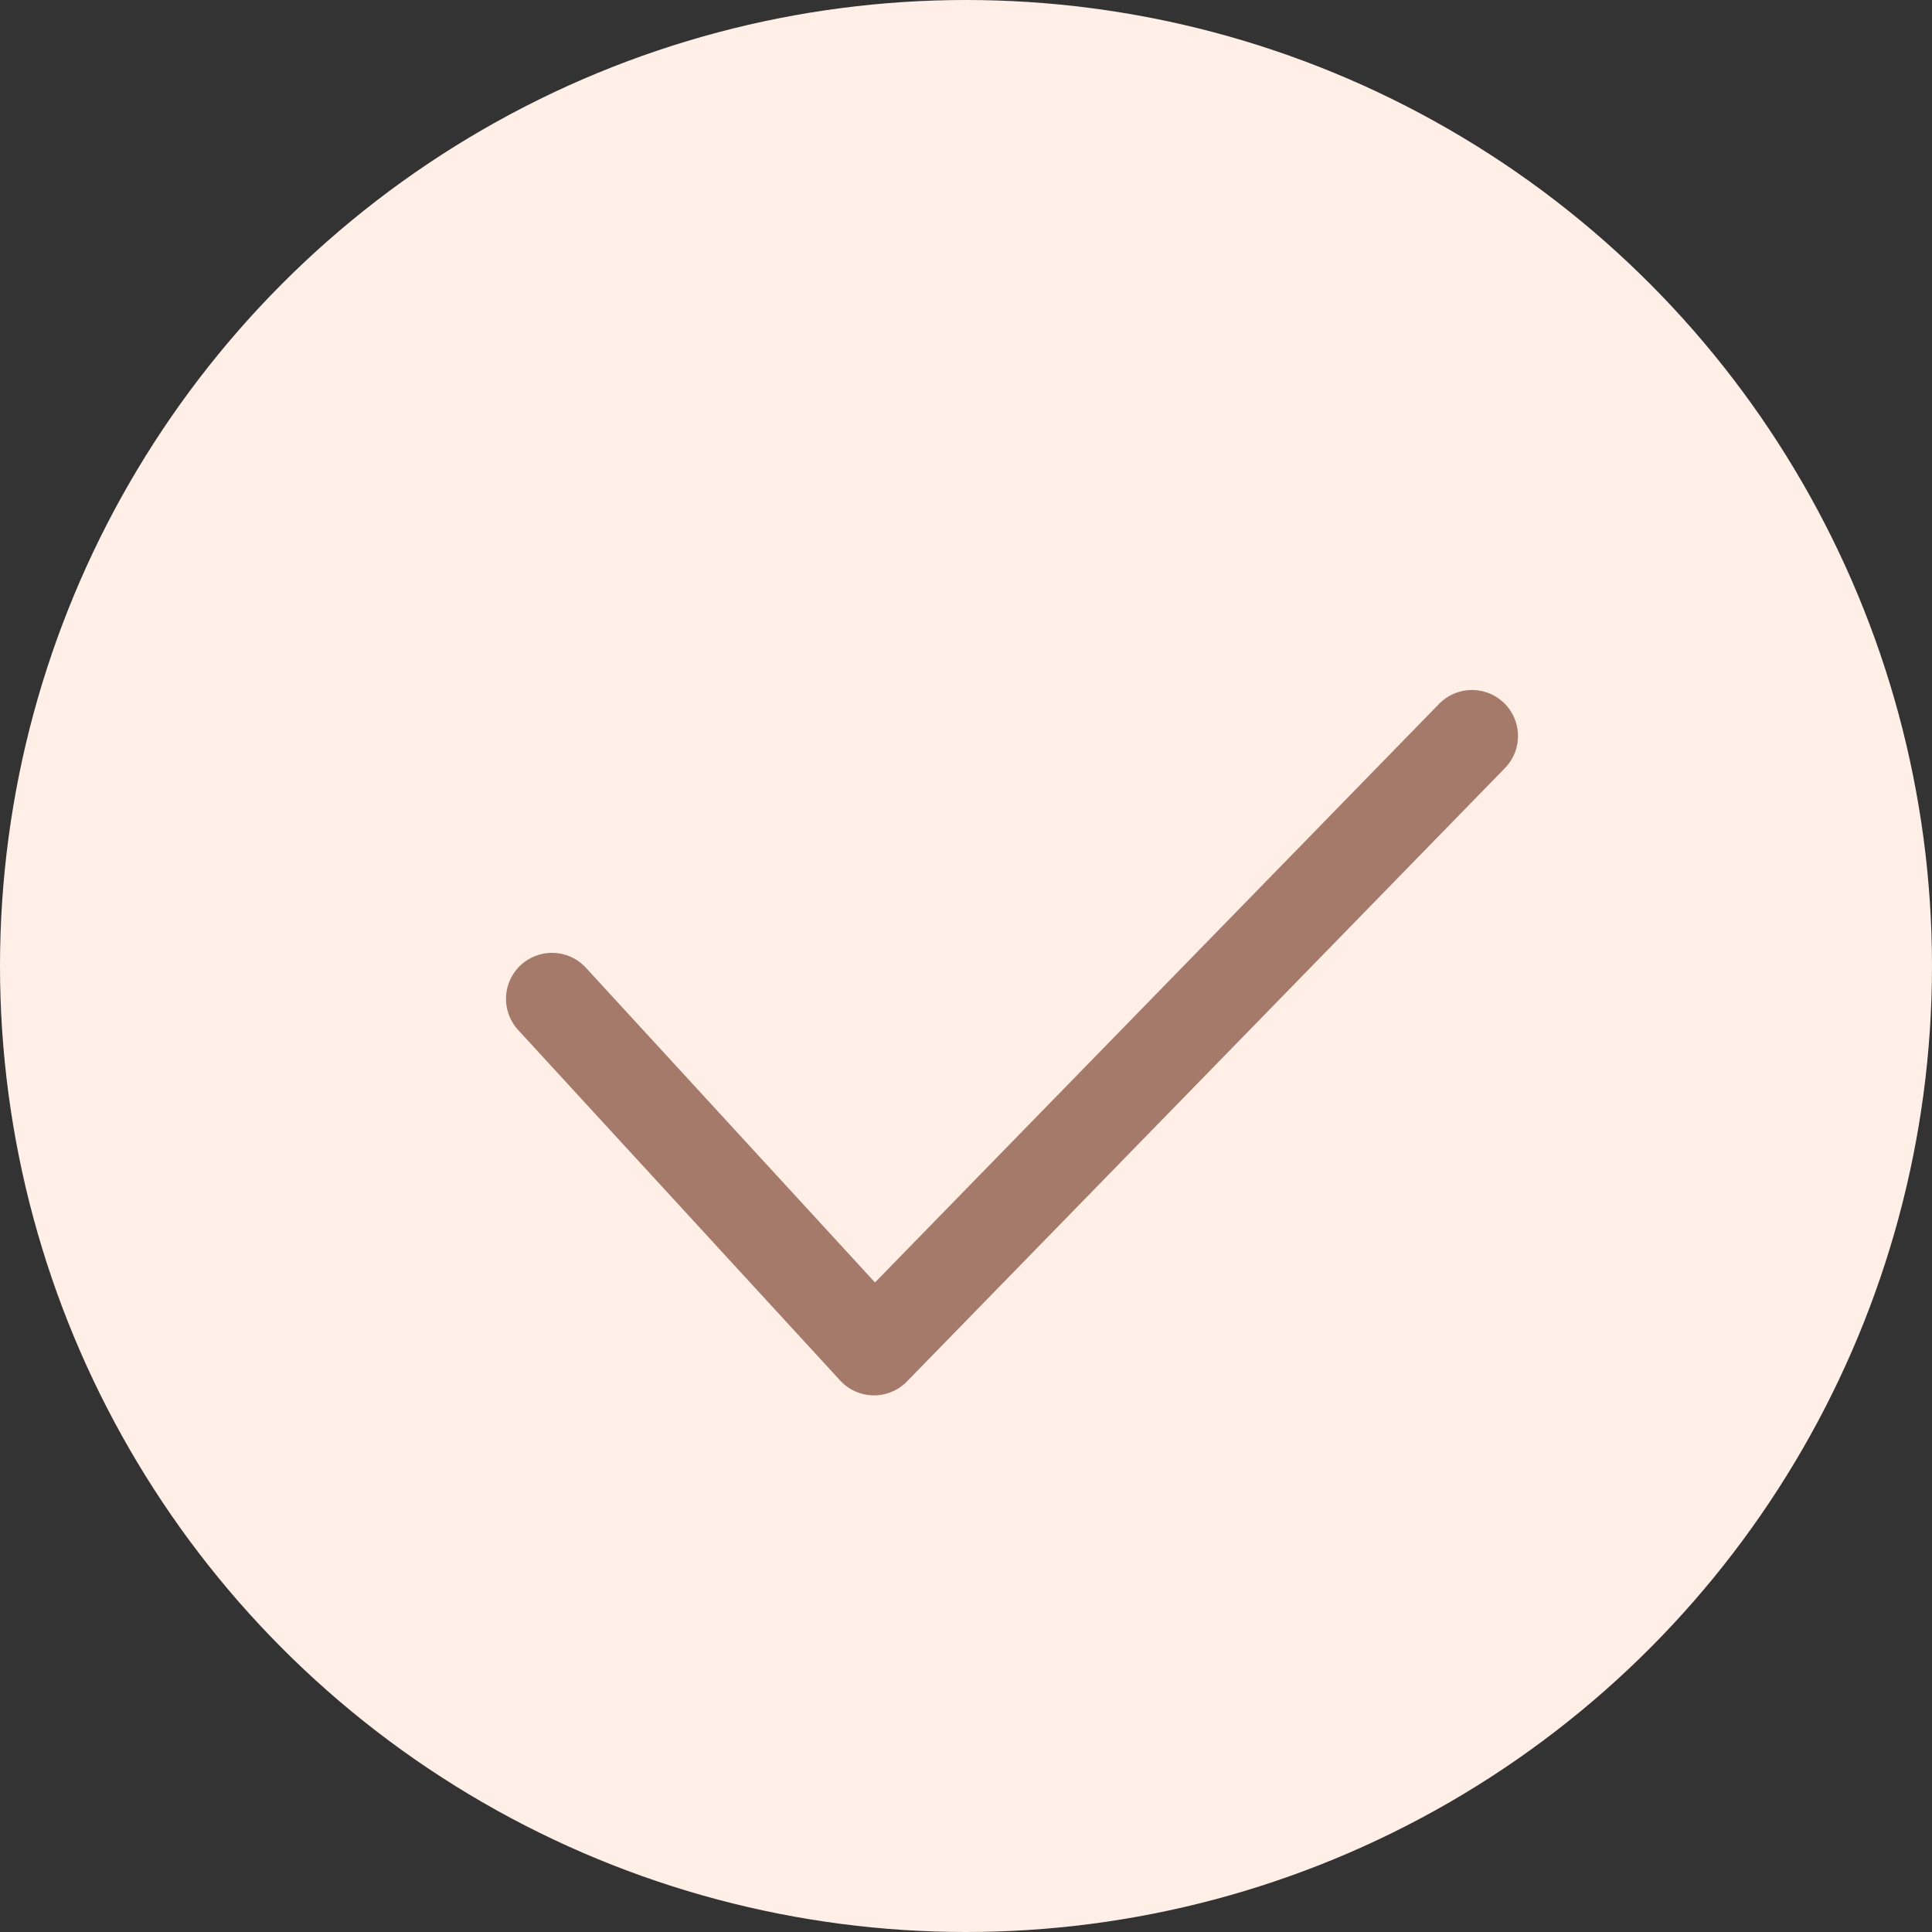
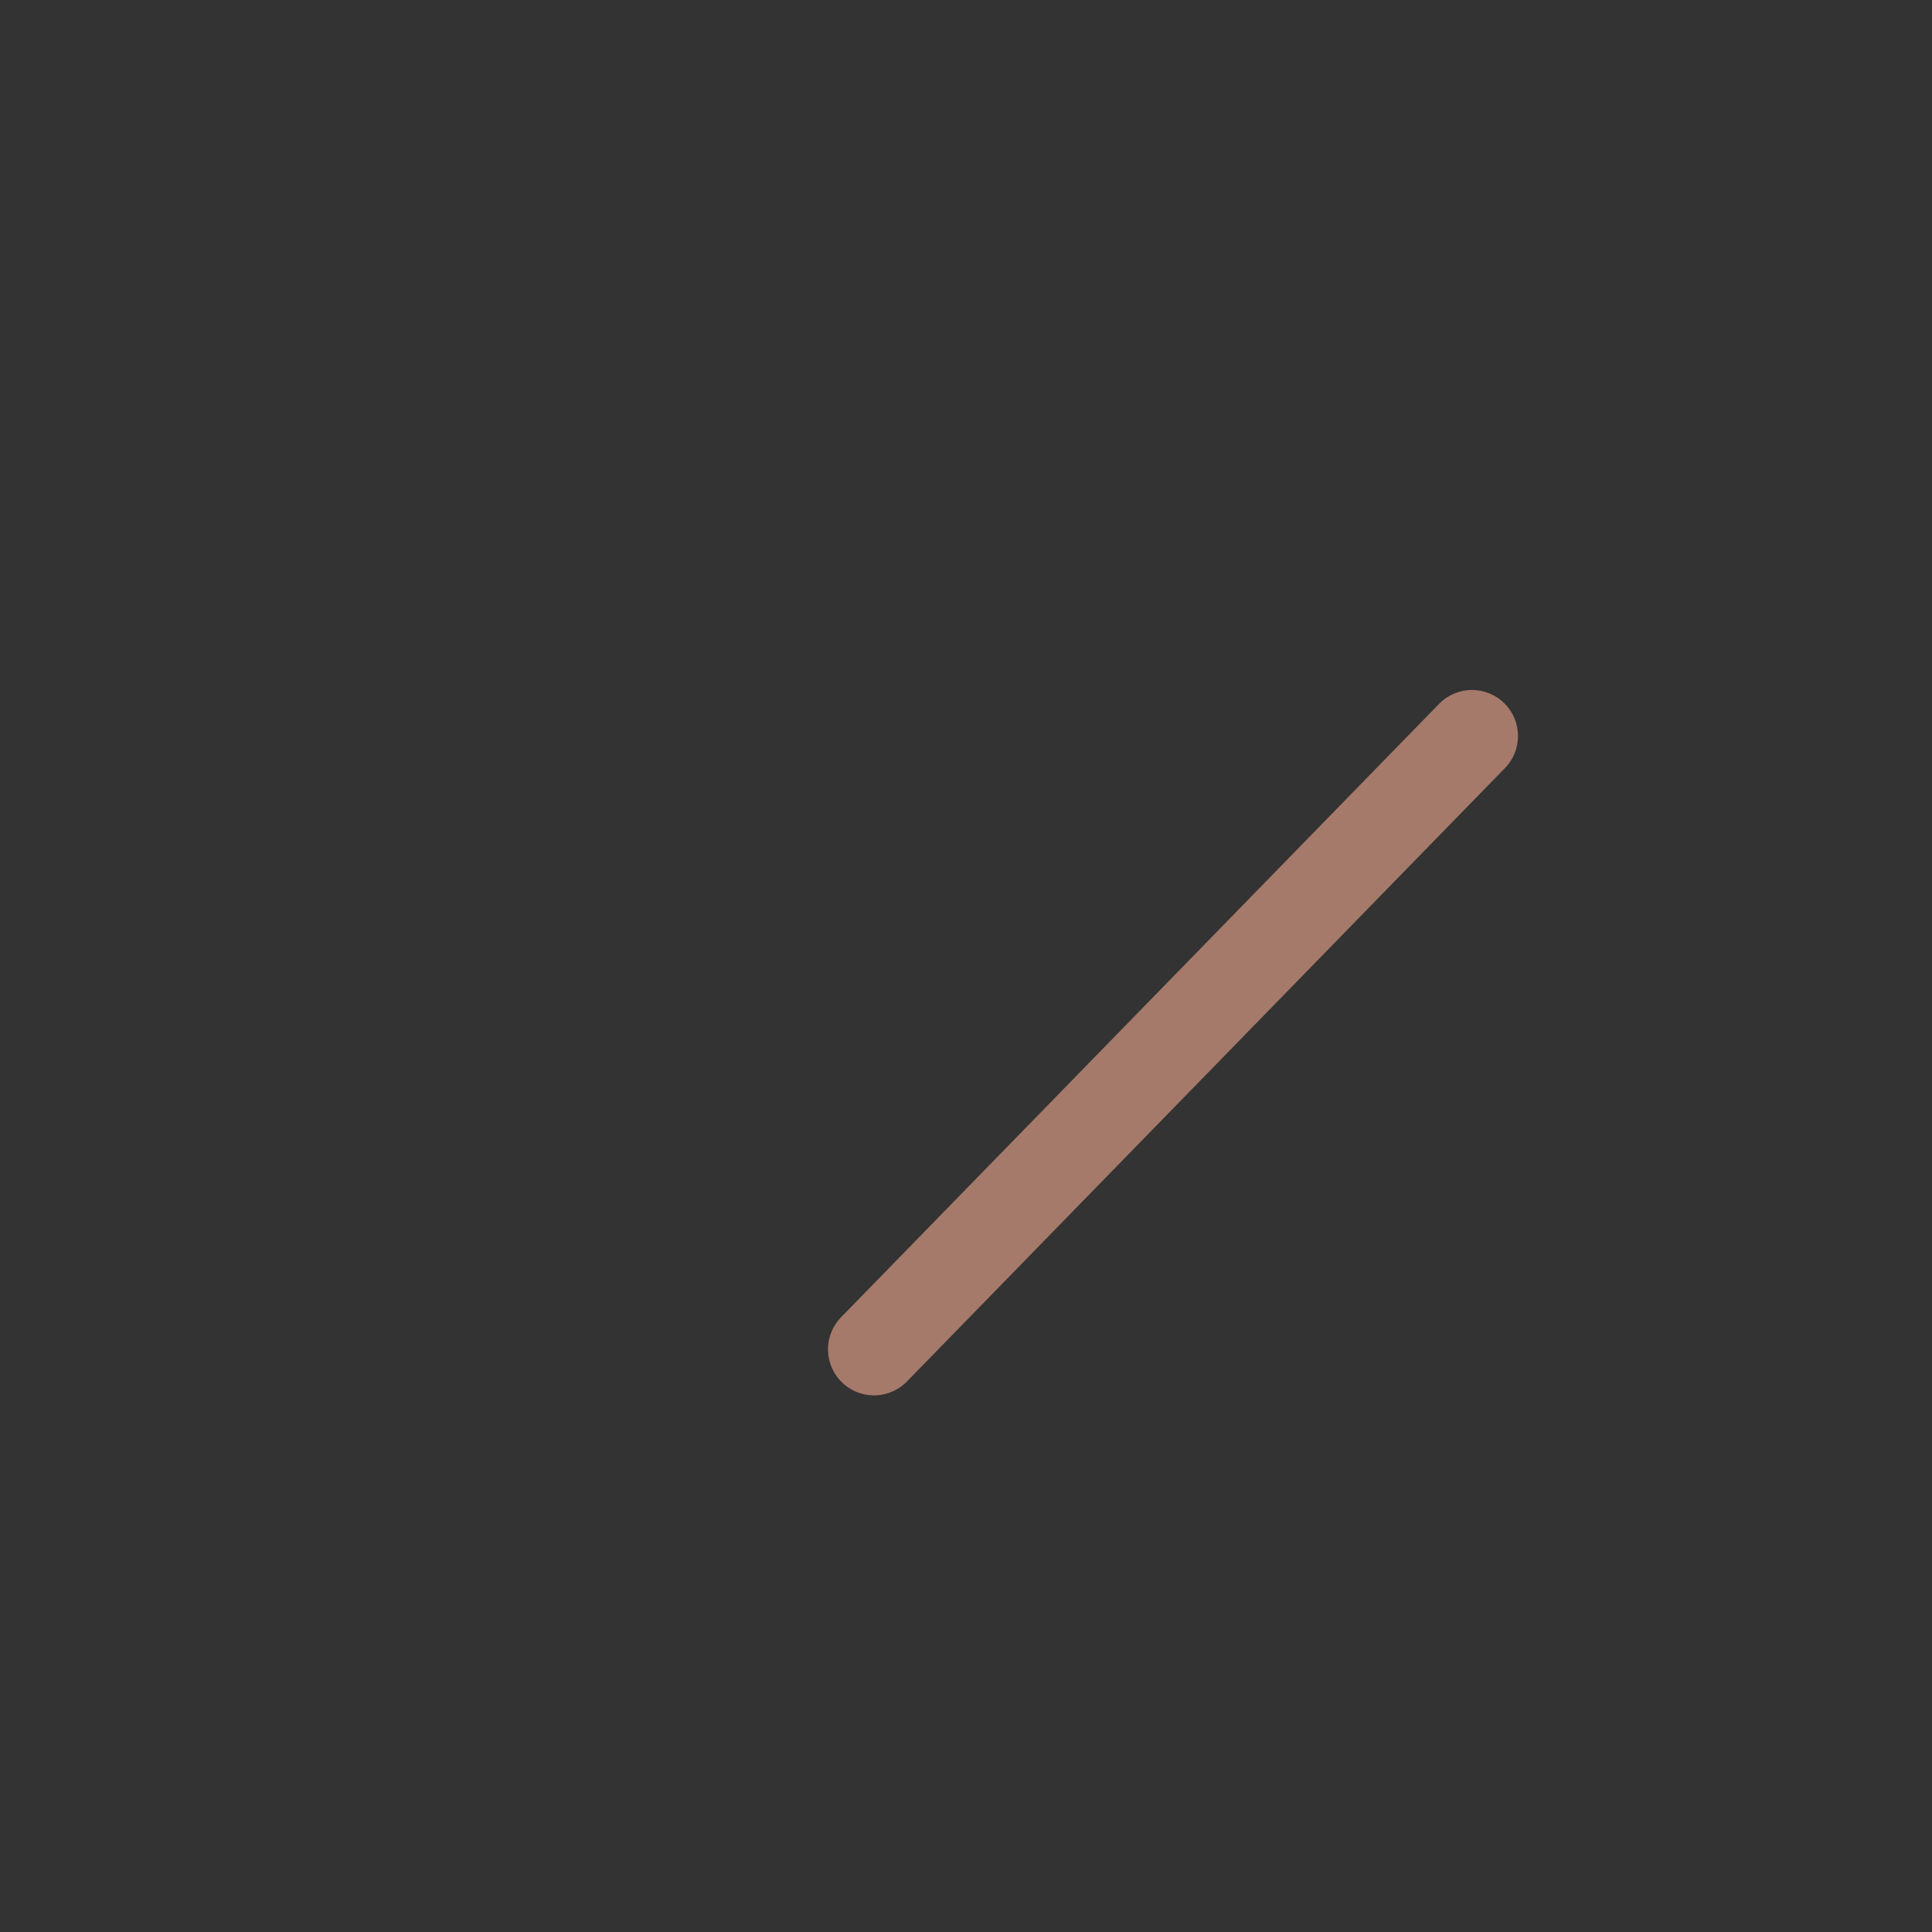
<svg xmlns="http://www.w3.org/2000/svg" width="21" height="21" viewBox="0 0 21 21" fill="none">
  <rect x="0" y="0" width="21" height="21" fill="#333333" stroke="none" />
-   <circle cx="10.5" cy="10.5" r="10.5" fill="#FFEFE7" />
-   <path d="M16 8L9.5 14.667L6 10.857" stroke="#A57A6A" stroke-linecap="round" stroke-linejoin="round" />
+   <path d="M16 8L9.5 14.667" stroke="#A57A6A" stroke-linecap="round" stroke-linejoin="round" />
</svg>